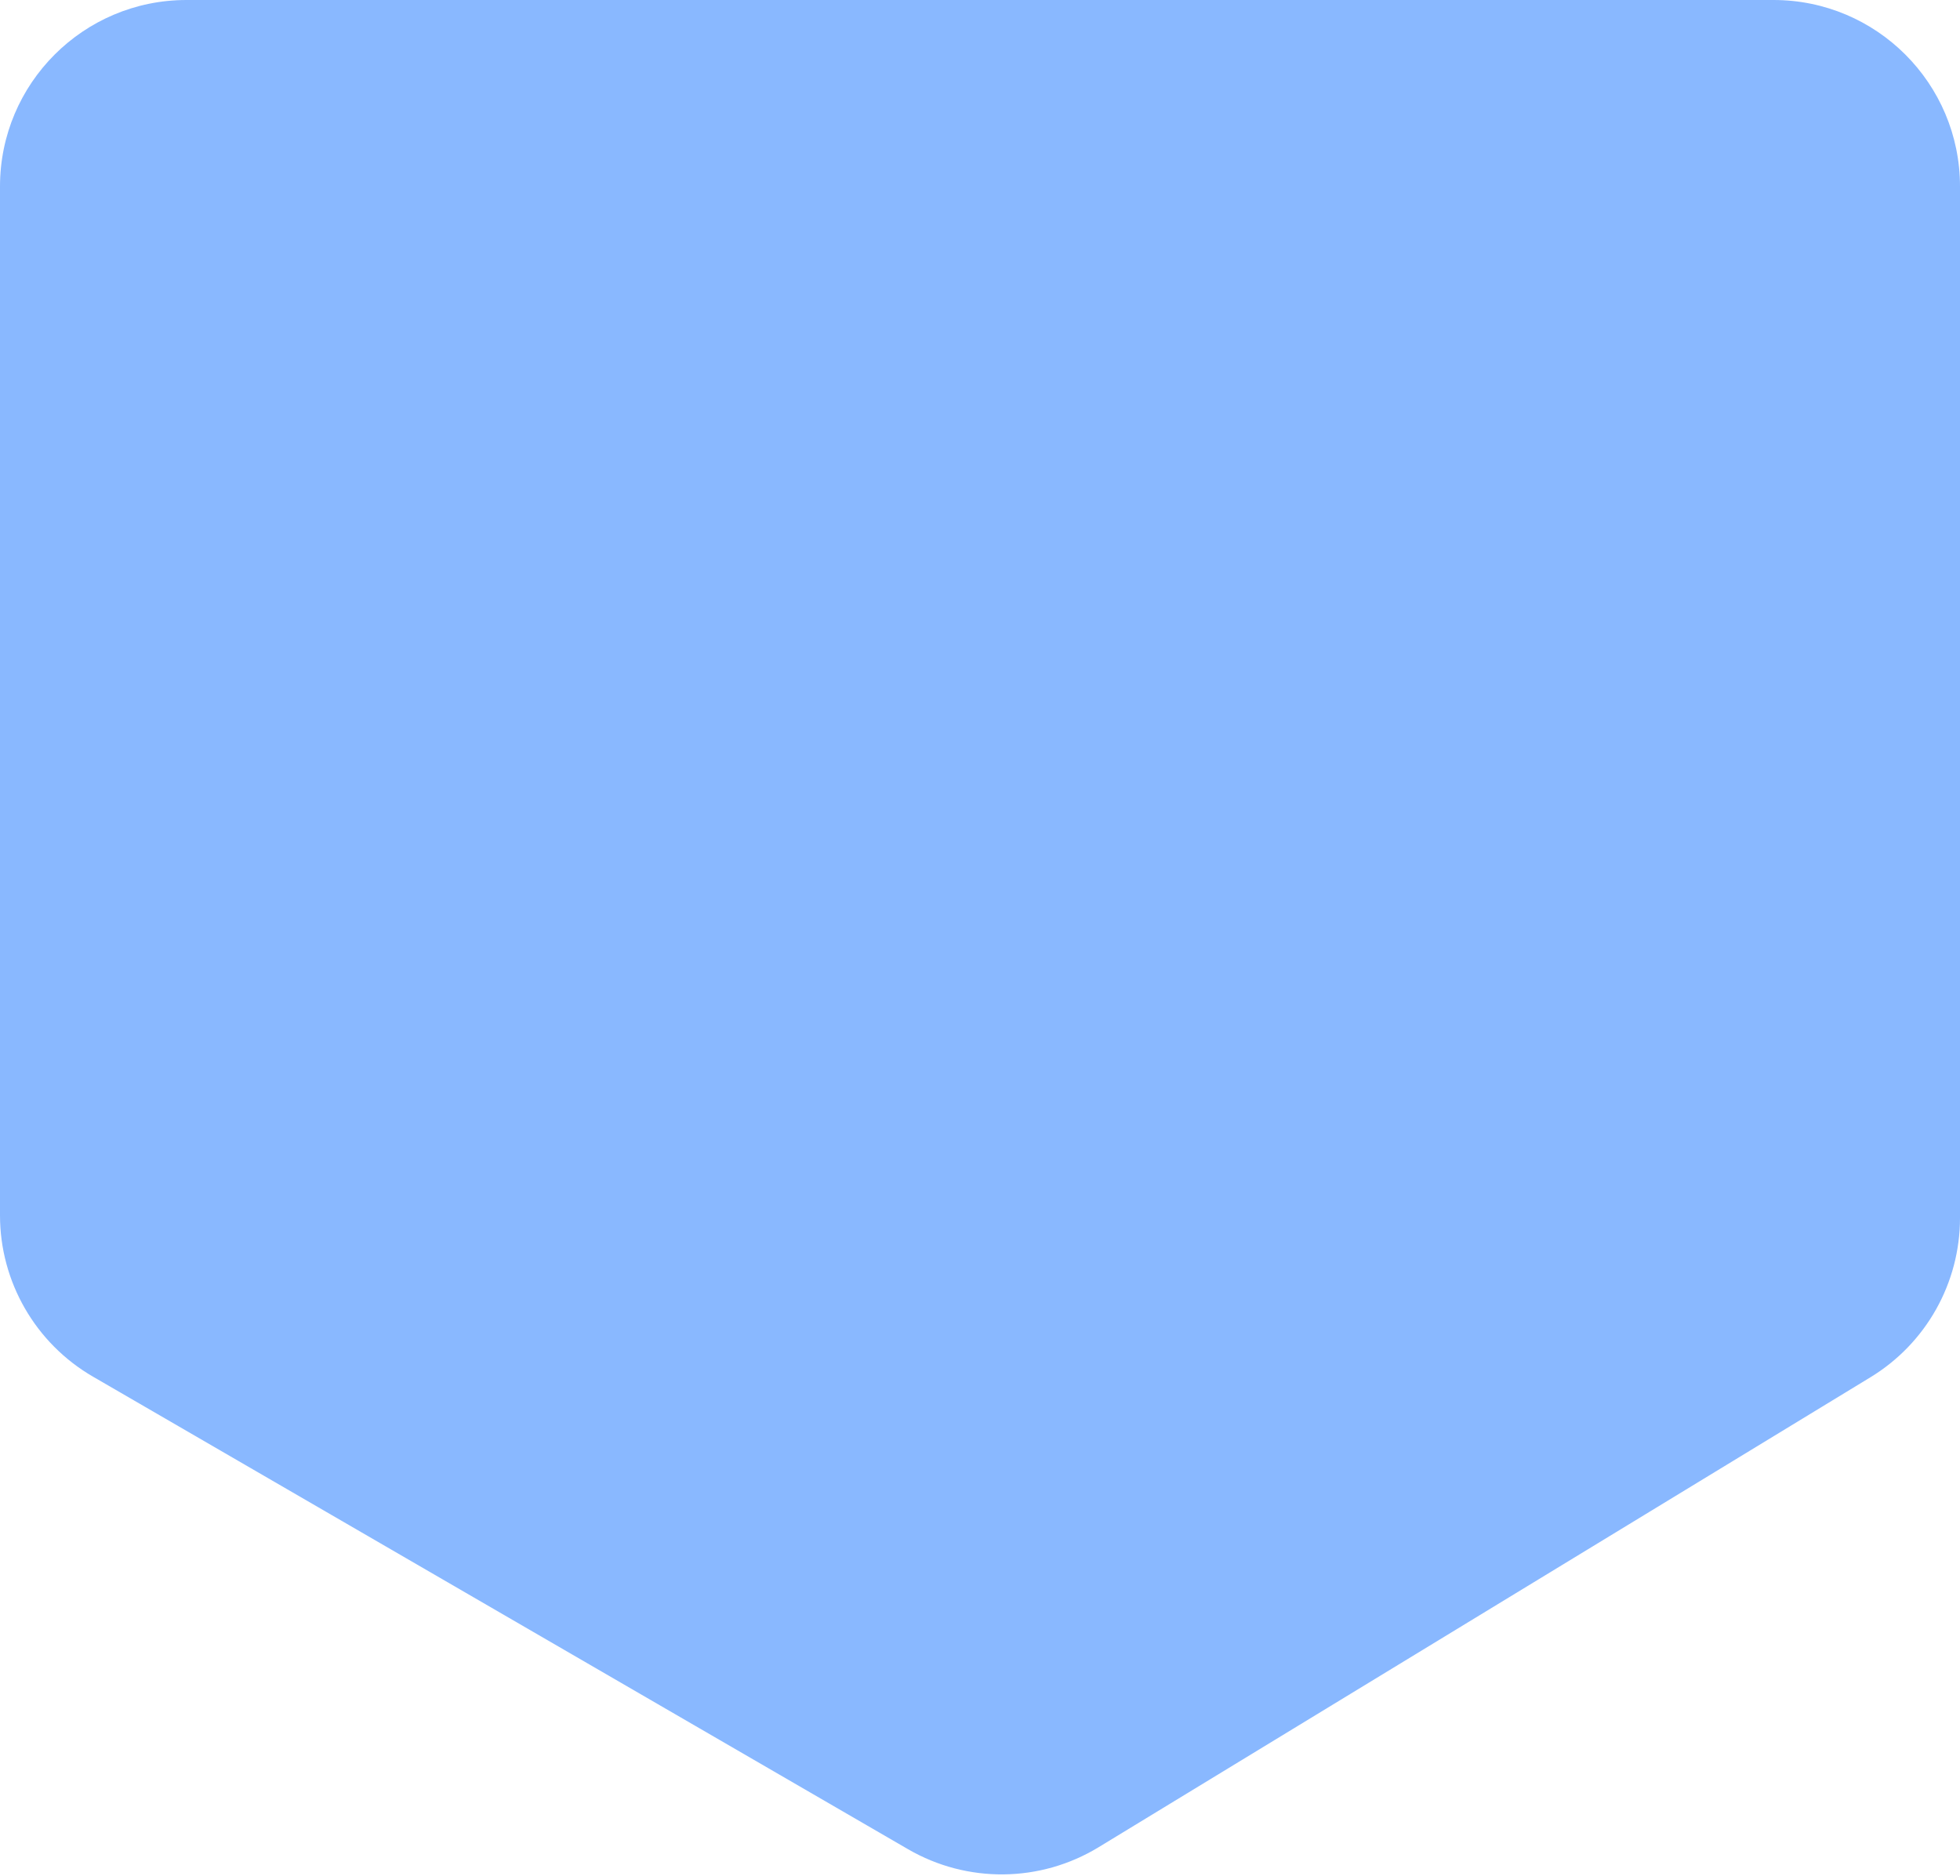
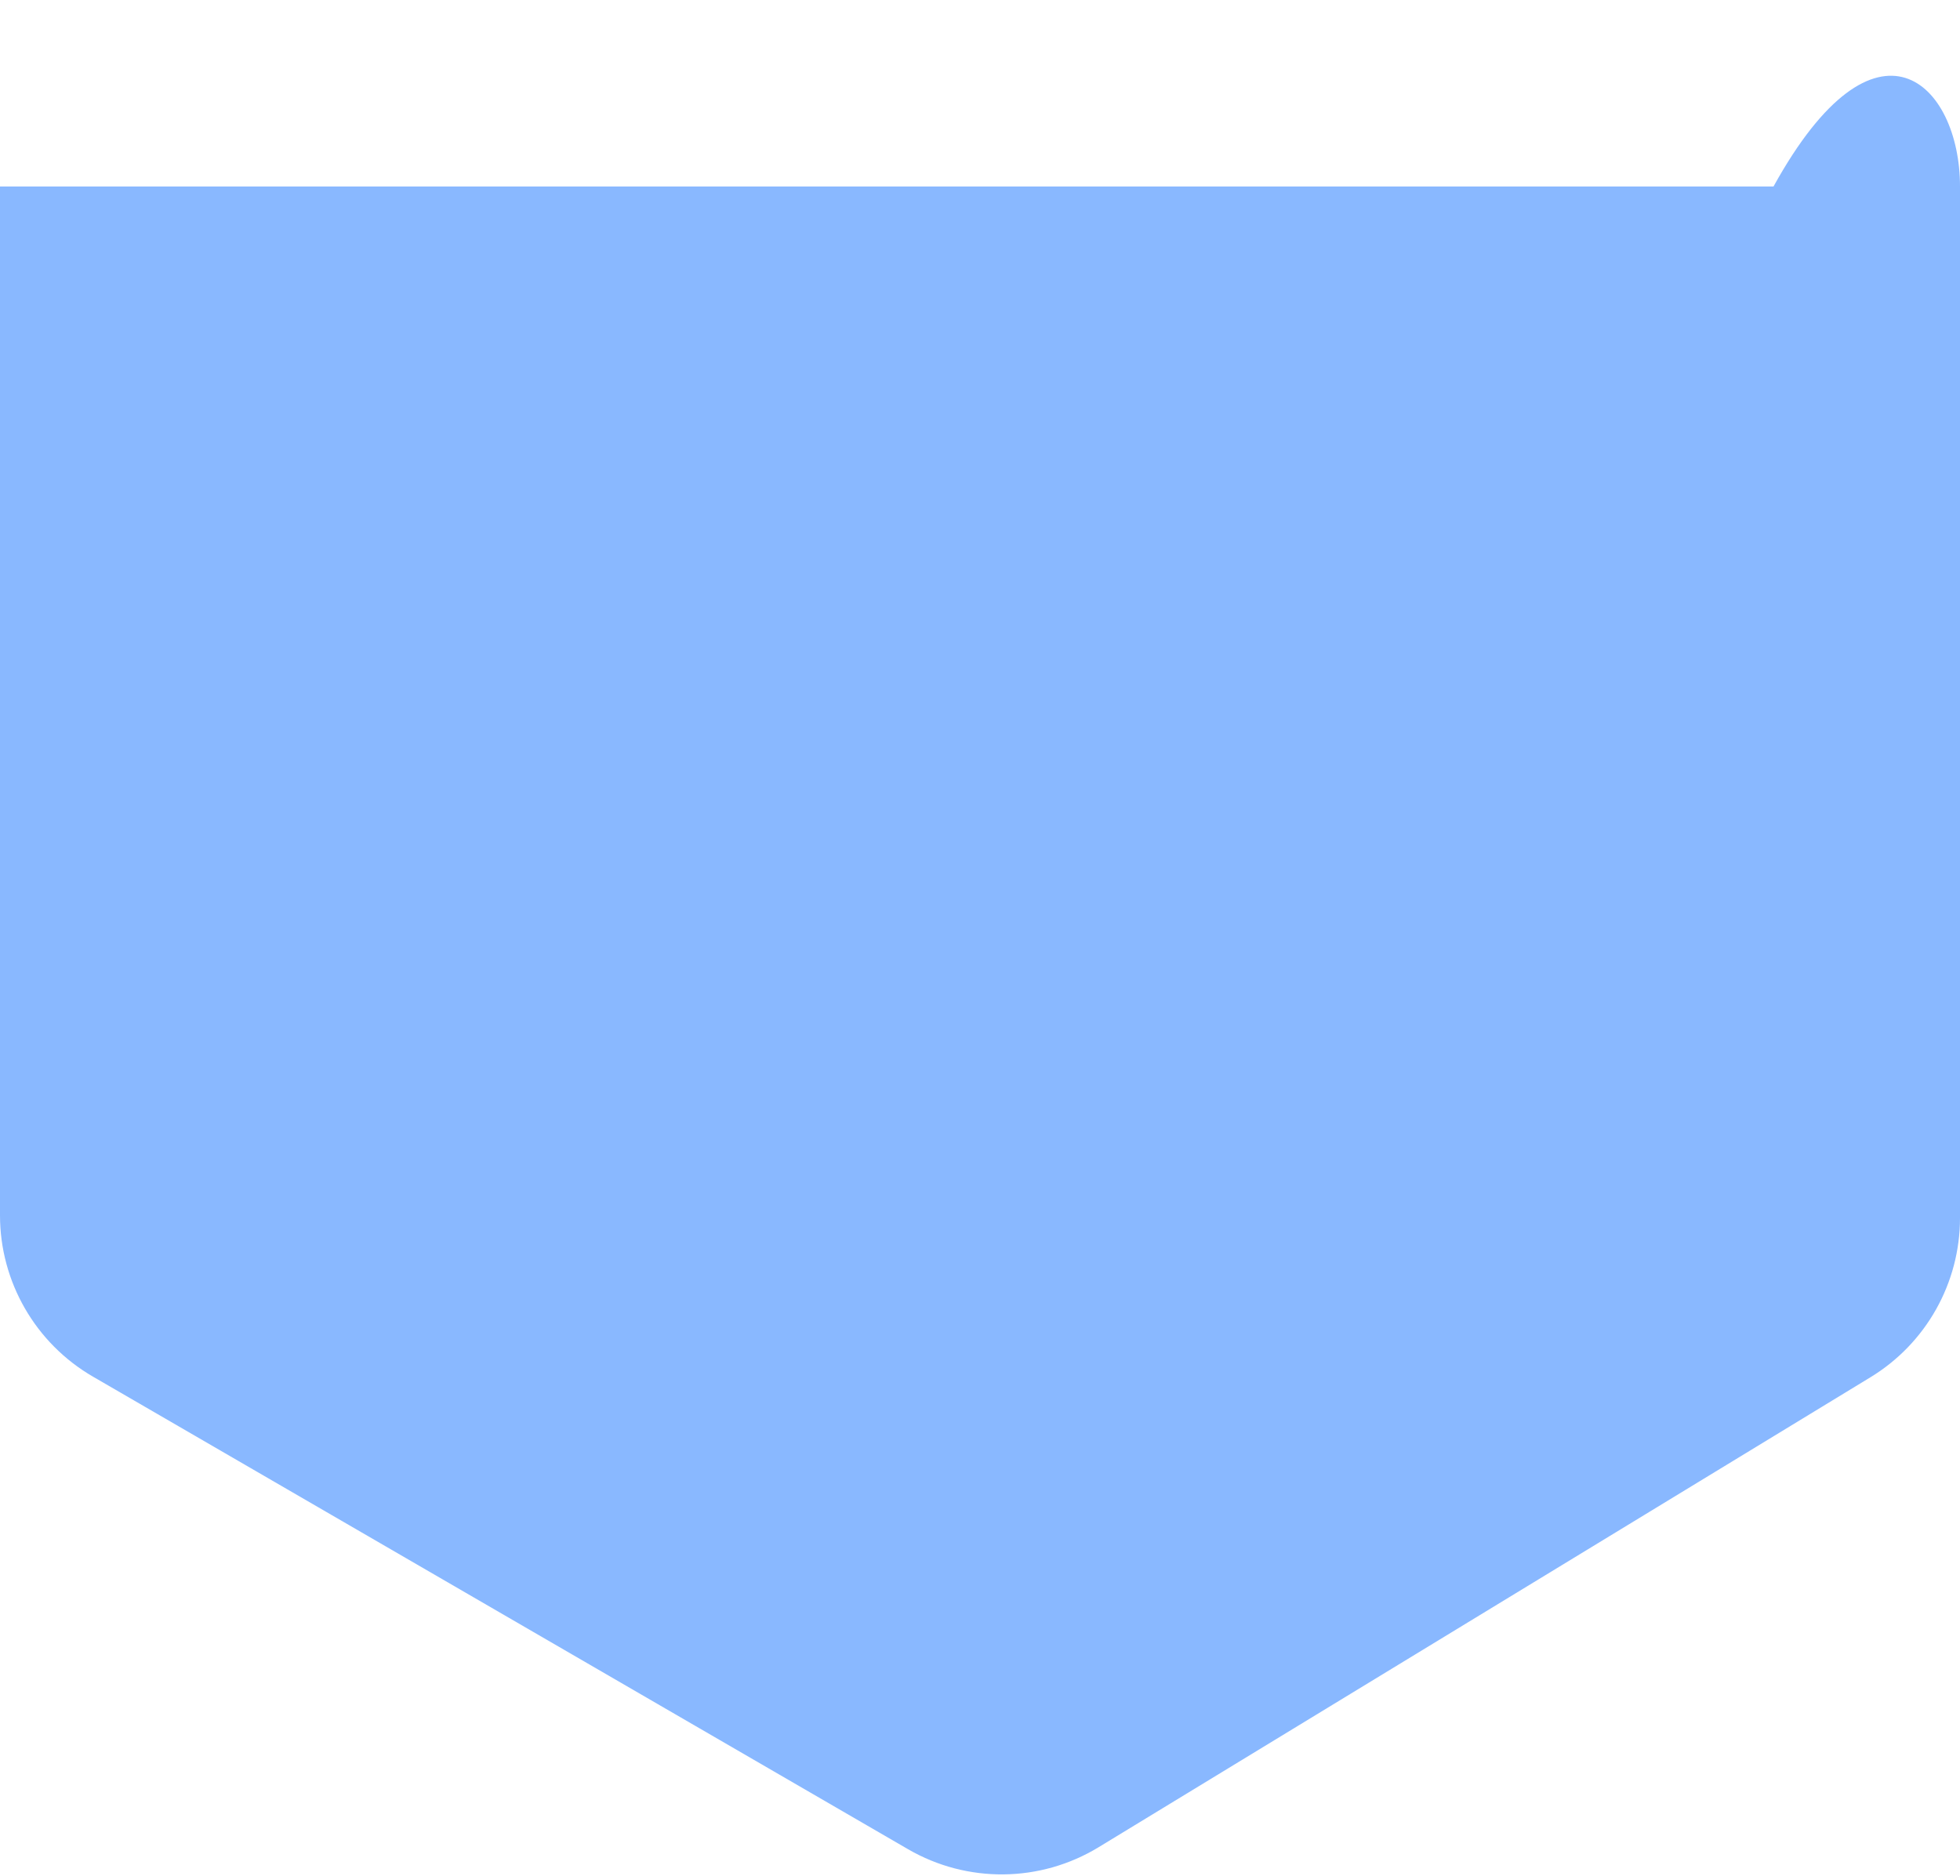
<svg xmlns="http://www.w3.org/2000/svg" width="631" height="604" viewBox="0 0 631 604" fill="none">
-   <path d="M0 391.28V60.035C0 26.879 26.879 0 60.035 0H570.965C604.121 0 631 26.879 631 60.035V392.134C631 413.083 620.08 432.517 602.188 443.412L353.693 594.721C334.911 606.157 311.379 606.41 292.356 595.38L29.922 443.217C11.401 432.478 0 412.689 0 391.28Z" fill="#89B8FF" />
+   <path d="M0 391.28V60.035H570.965C604.121 0 631 26.879 631 60.035V392.134C631 413.083 620.08 432.517 602.188 443.412L353.693 594.721C334.911 606.157 311.379 606.41 292.356 595.38L29.922 443.217C11.401 432.478 0 412.689 0 391.28Z" fill="#89B8FF" />
</svg>